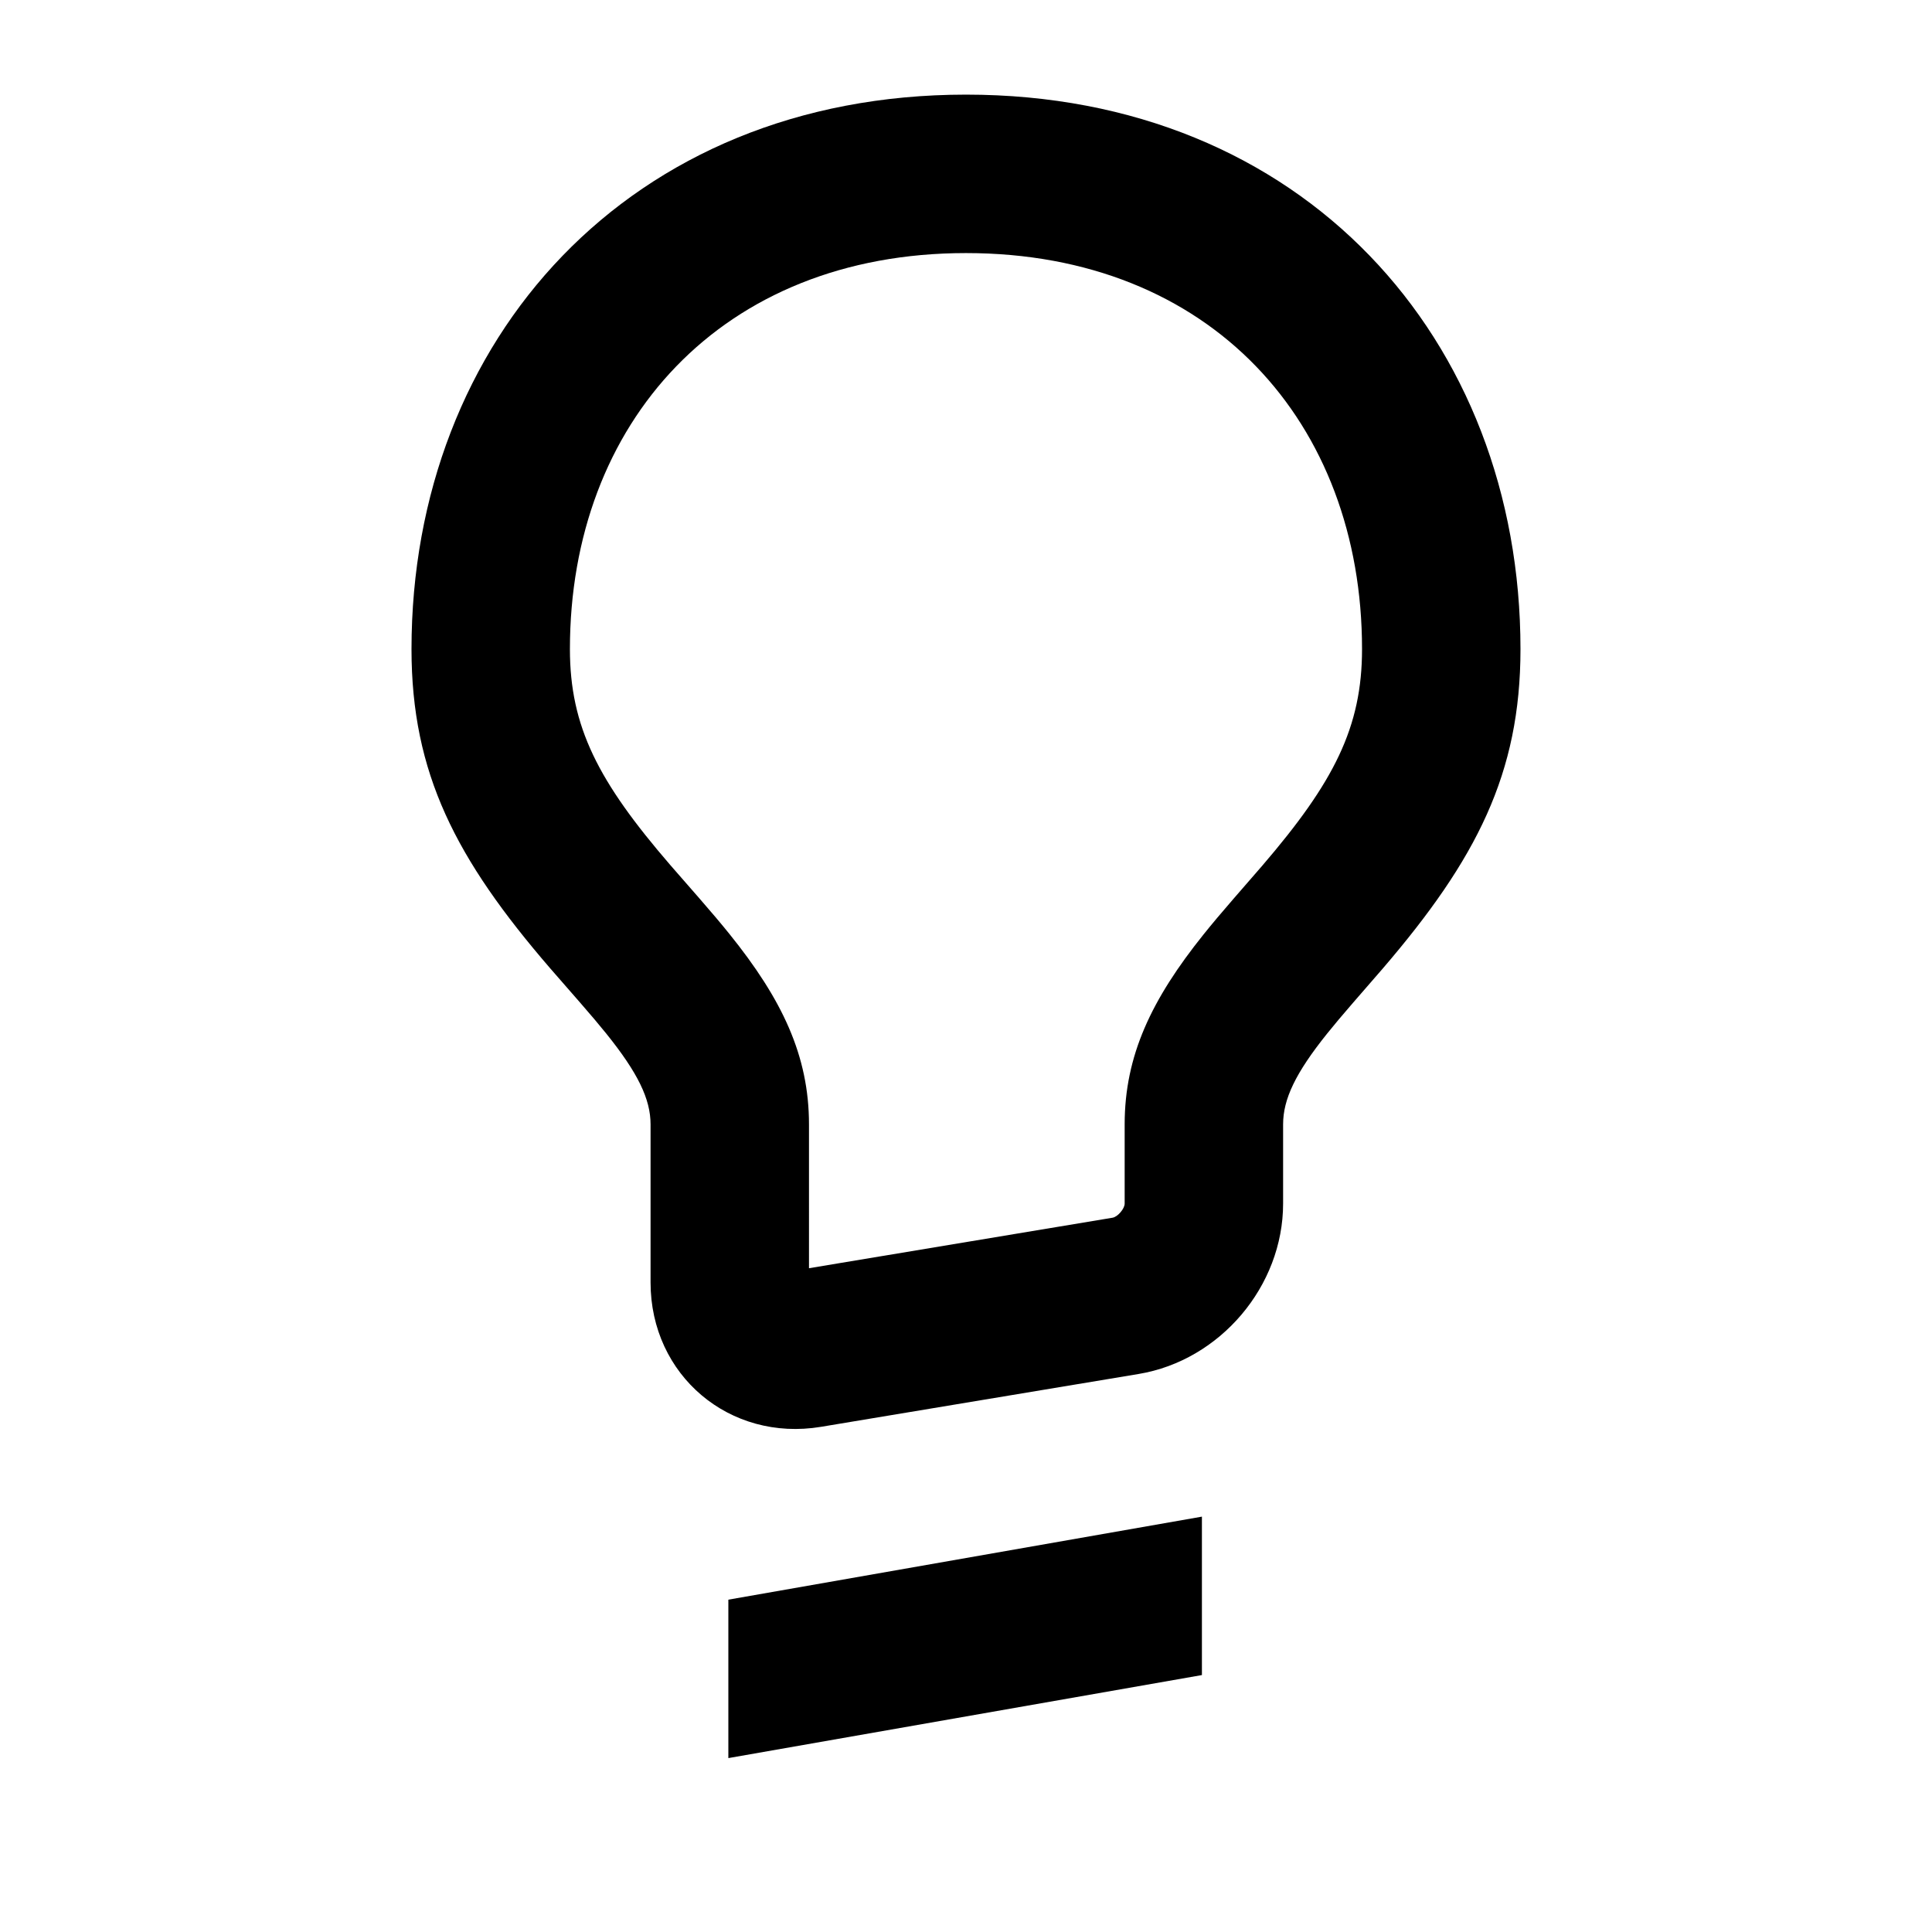
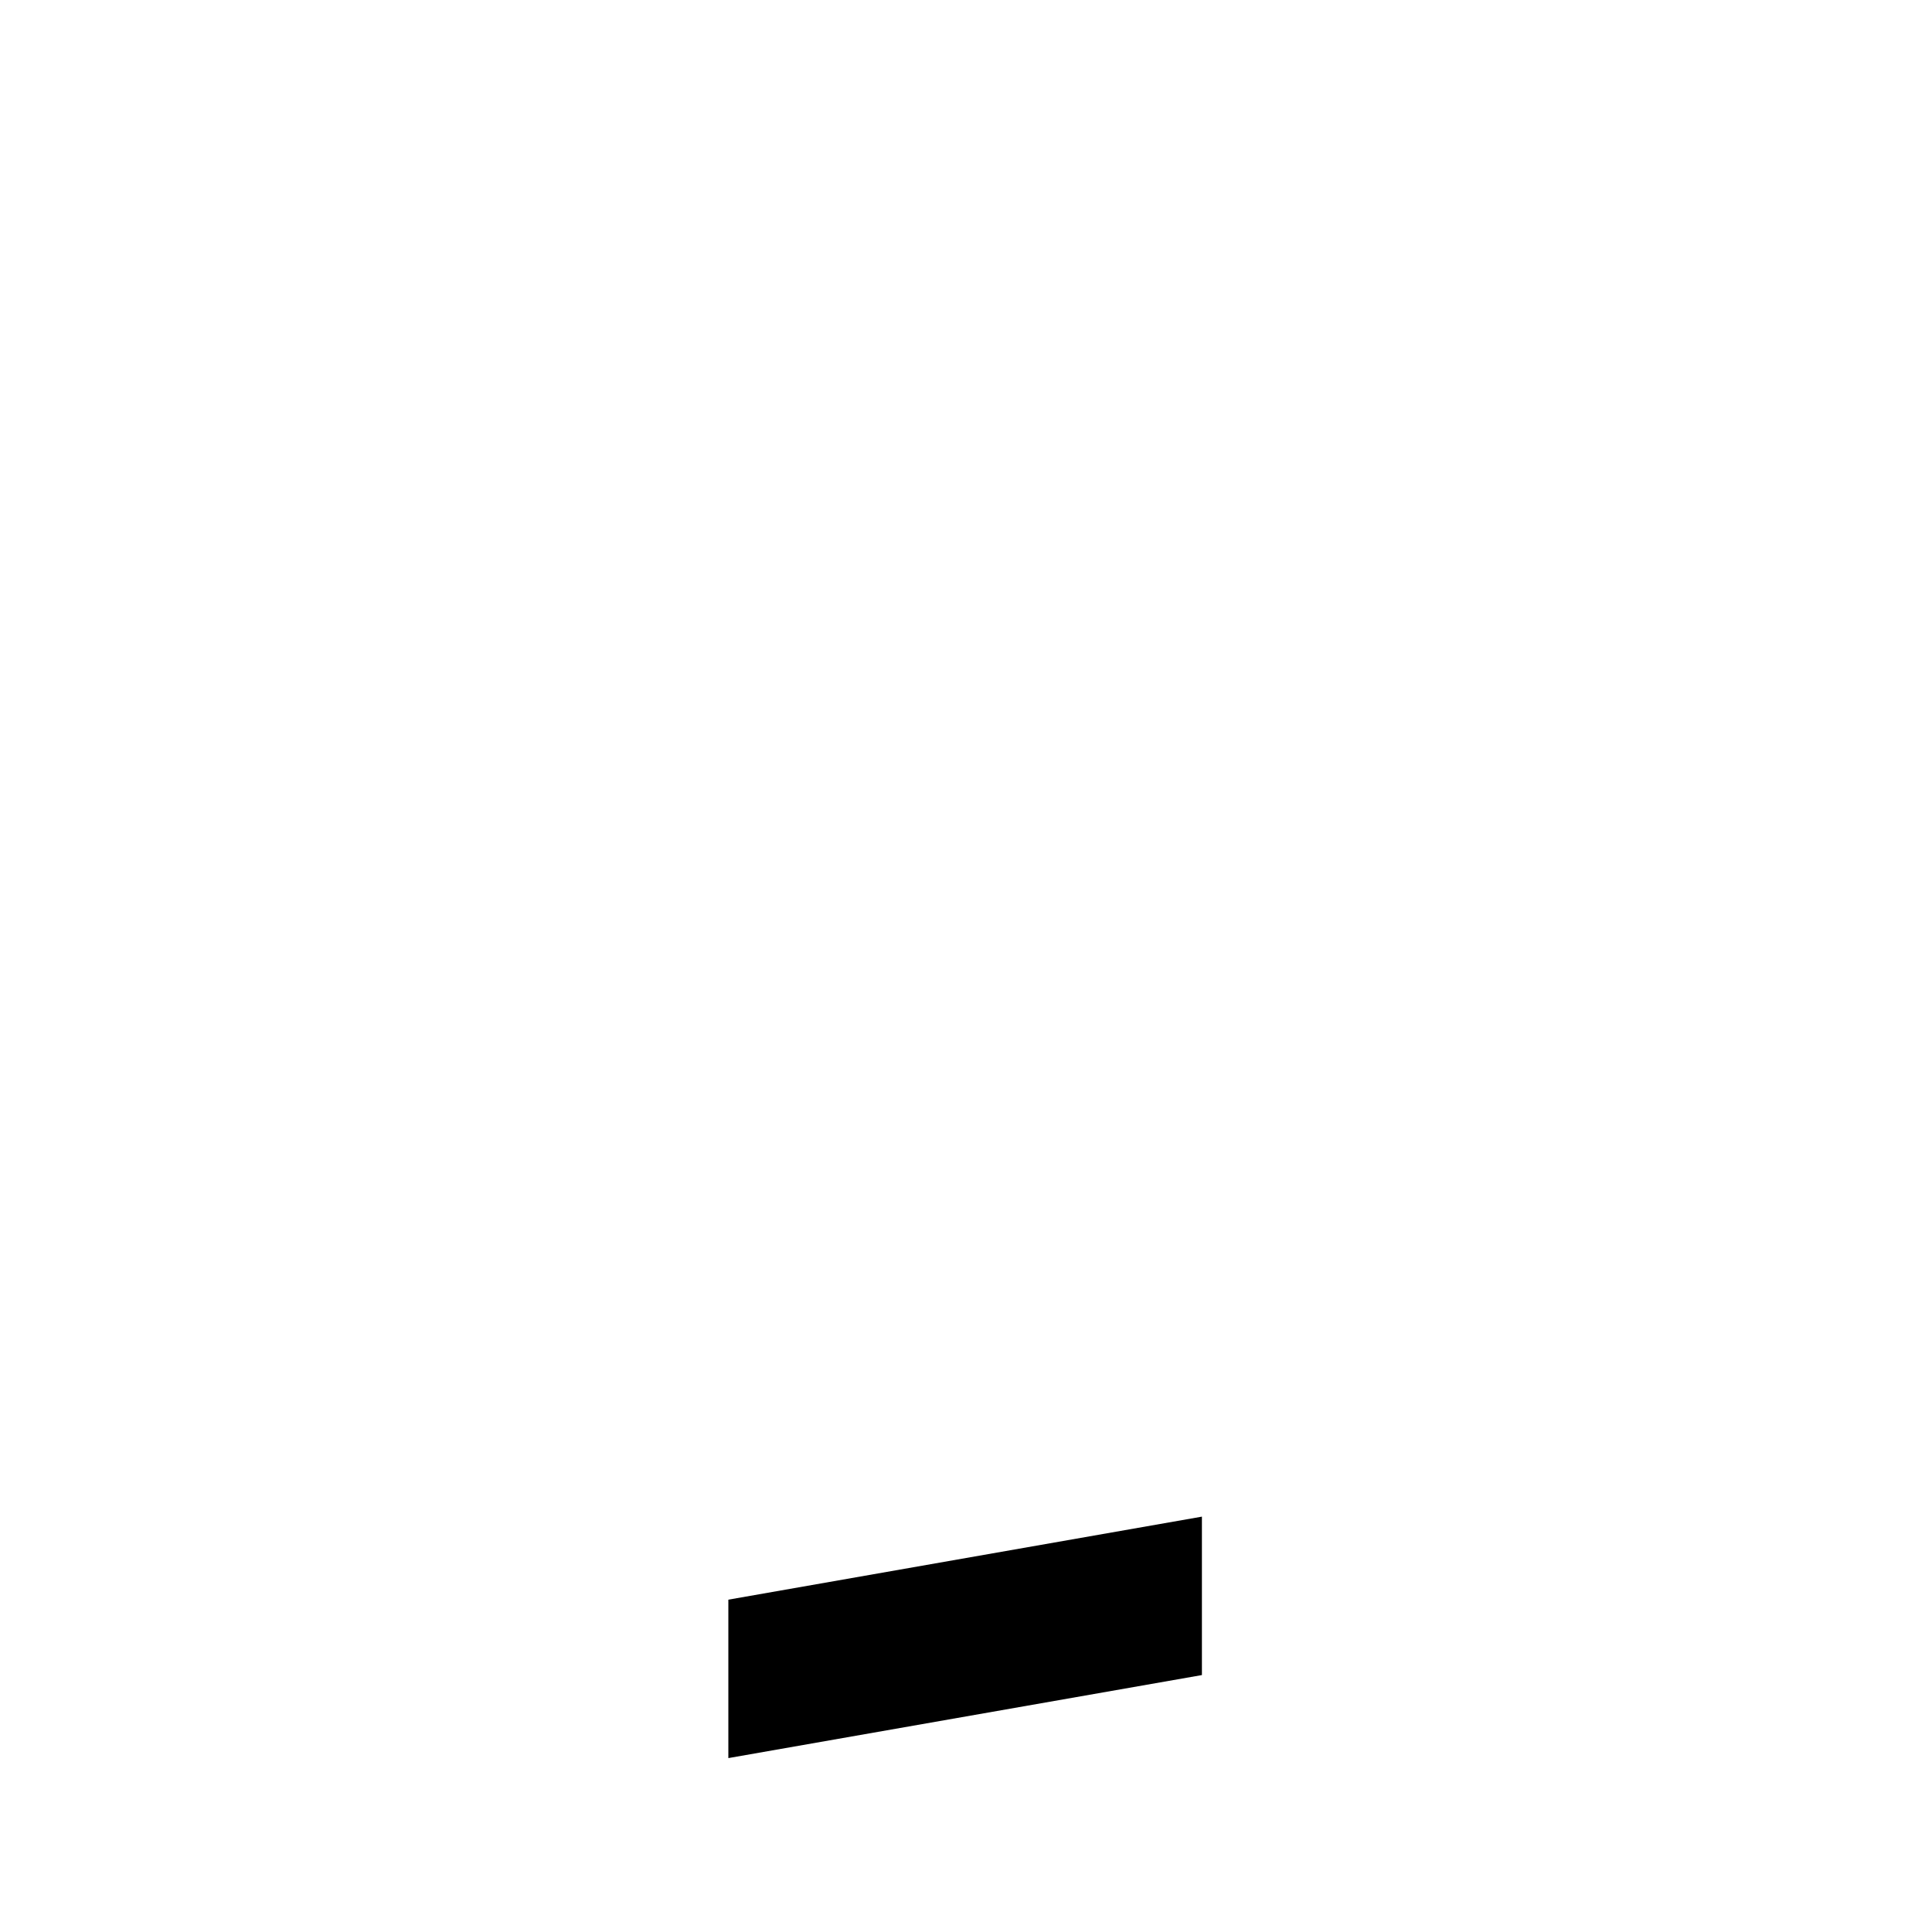
<svg xmlns="http://www.w3.org/2000/svg" fill="#000000" width="800px" height="800px" version="1.1" viewBox="144 144 512 512">
  <g>
-     <path d="m358.39 480.09 80.453-13.383c1.367-0.227 3.203-2.391 3.203-3.734v-20.992c0-18.234 7.109-33.145 20.926-50.367 2.273-2.832 4.664-5.668 7.863-9.359 0.227-0.262 6.062-6.965 7.731-8.902 18.922-22.043 26.387-36.598 26.387-57.324 0-60.012-40.039-104.96-104.96-104.96-64.84 0-104.96 45.102-104.96 104.96 0 20.574 7.508 35.094 26.574 57.188 1.664 1.926 7.461 8.547 7.789 8.922 3.219 3.695 5.629 6.543 7.918 9.383 13.91 17.258 21.074 32.199 21.074 50.461zm3.199 42.031c-24.246 4.031-45.184-13.645-45.184-38.25v-41.891c0-6.695-3.324-13.625-11.777-24.117-1.898-2.352-4-4.832-6.894-8.16-0.242-0.277-6.125-6.996-7.906-9.059-25.039-29.008-36.777-51.711-36.777-84.617 0-82.023 57.754-146.95 146.95-146.95 89.258 0 146.94 64.758 146.94 146.95 0 32.977-11.668 55.727-36.52 84.672-1.781 2.078-7.711 8.883-7.852 9.043-2.879 3.328-4.965 5.797-6.844 8.141-8.398 10.469-11.691 17.379-11.691 24.098v20.992c0 21.875-16.68 41.555-38.297 45.148z" />
-     <path d="m337.02 567.93 125.5-22.004v41.984l-125.5 22.004z" />
+     <path d="m337.02 567.93 125.5-22.004v41.984l-125.5 22.004" />
  </g>
</svg>